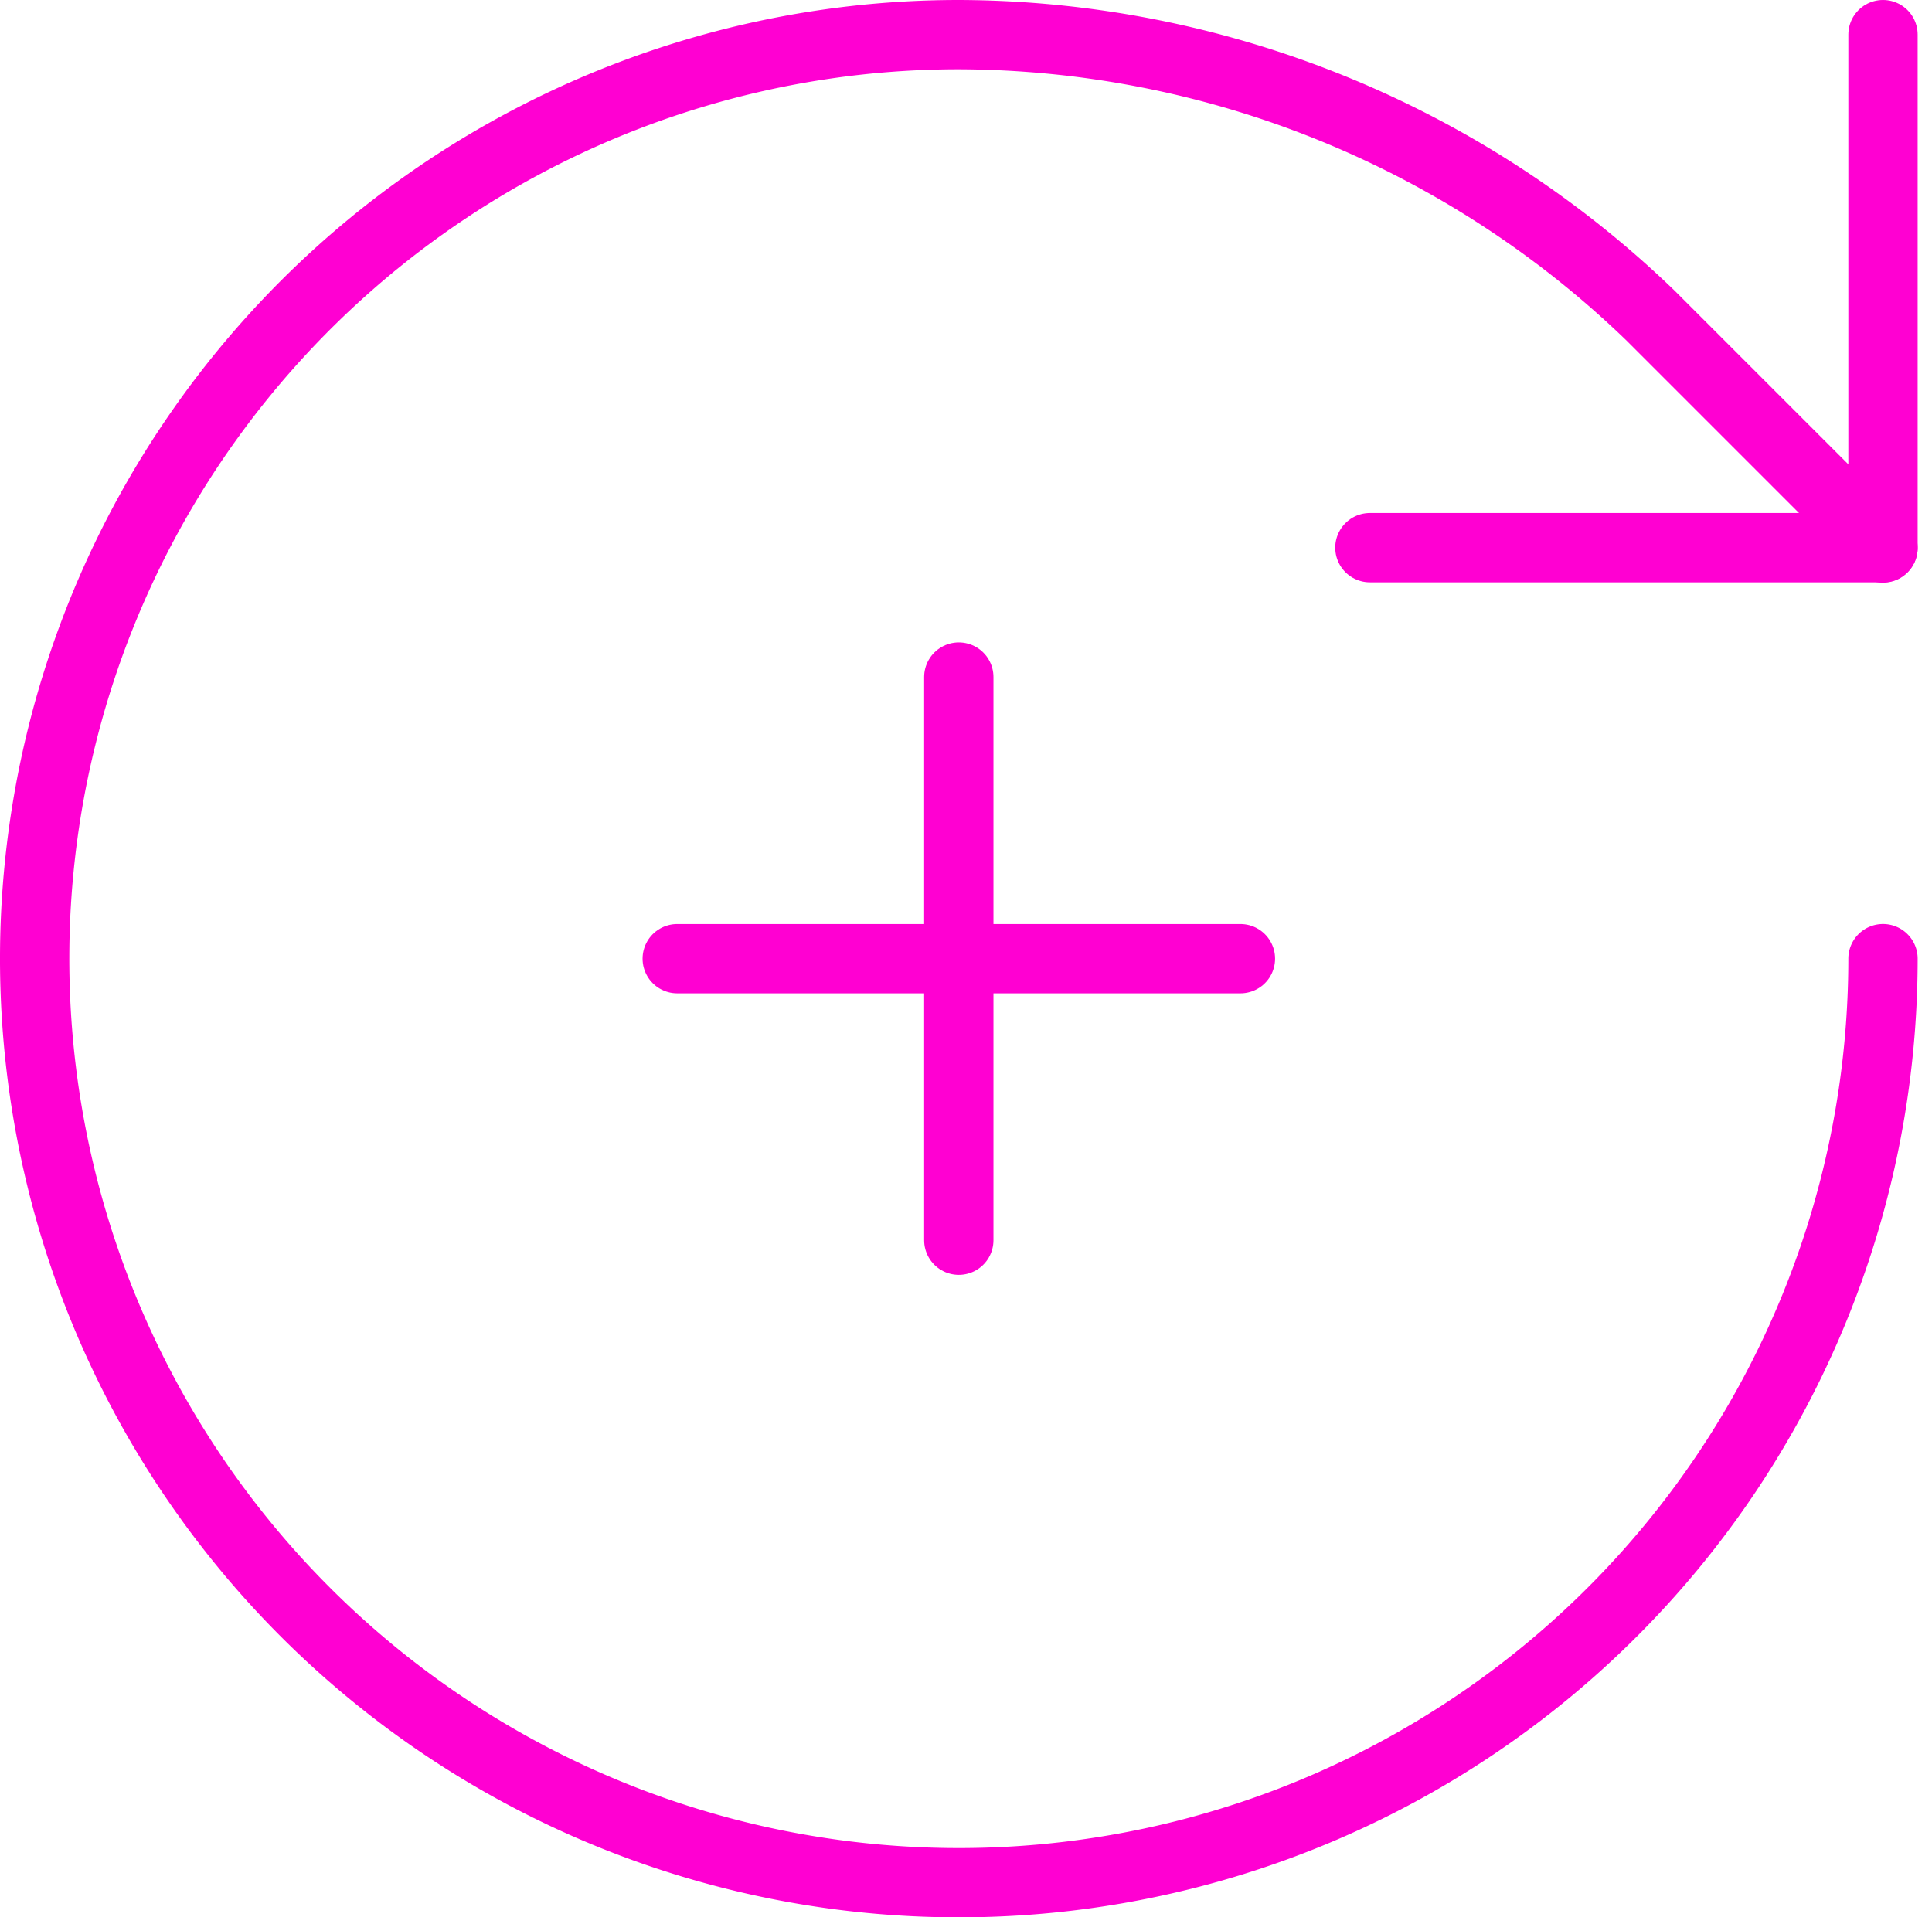
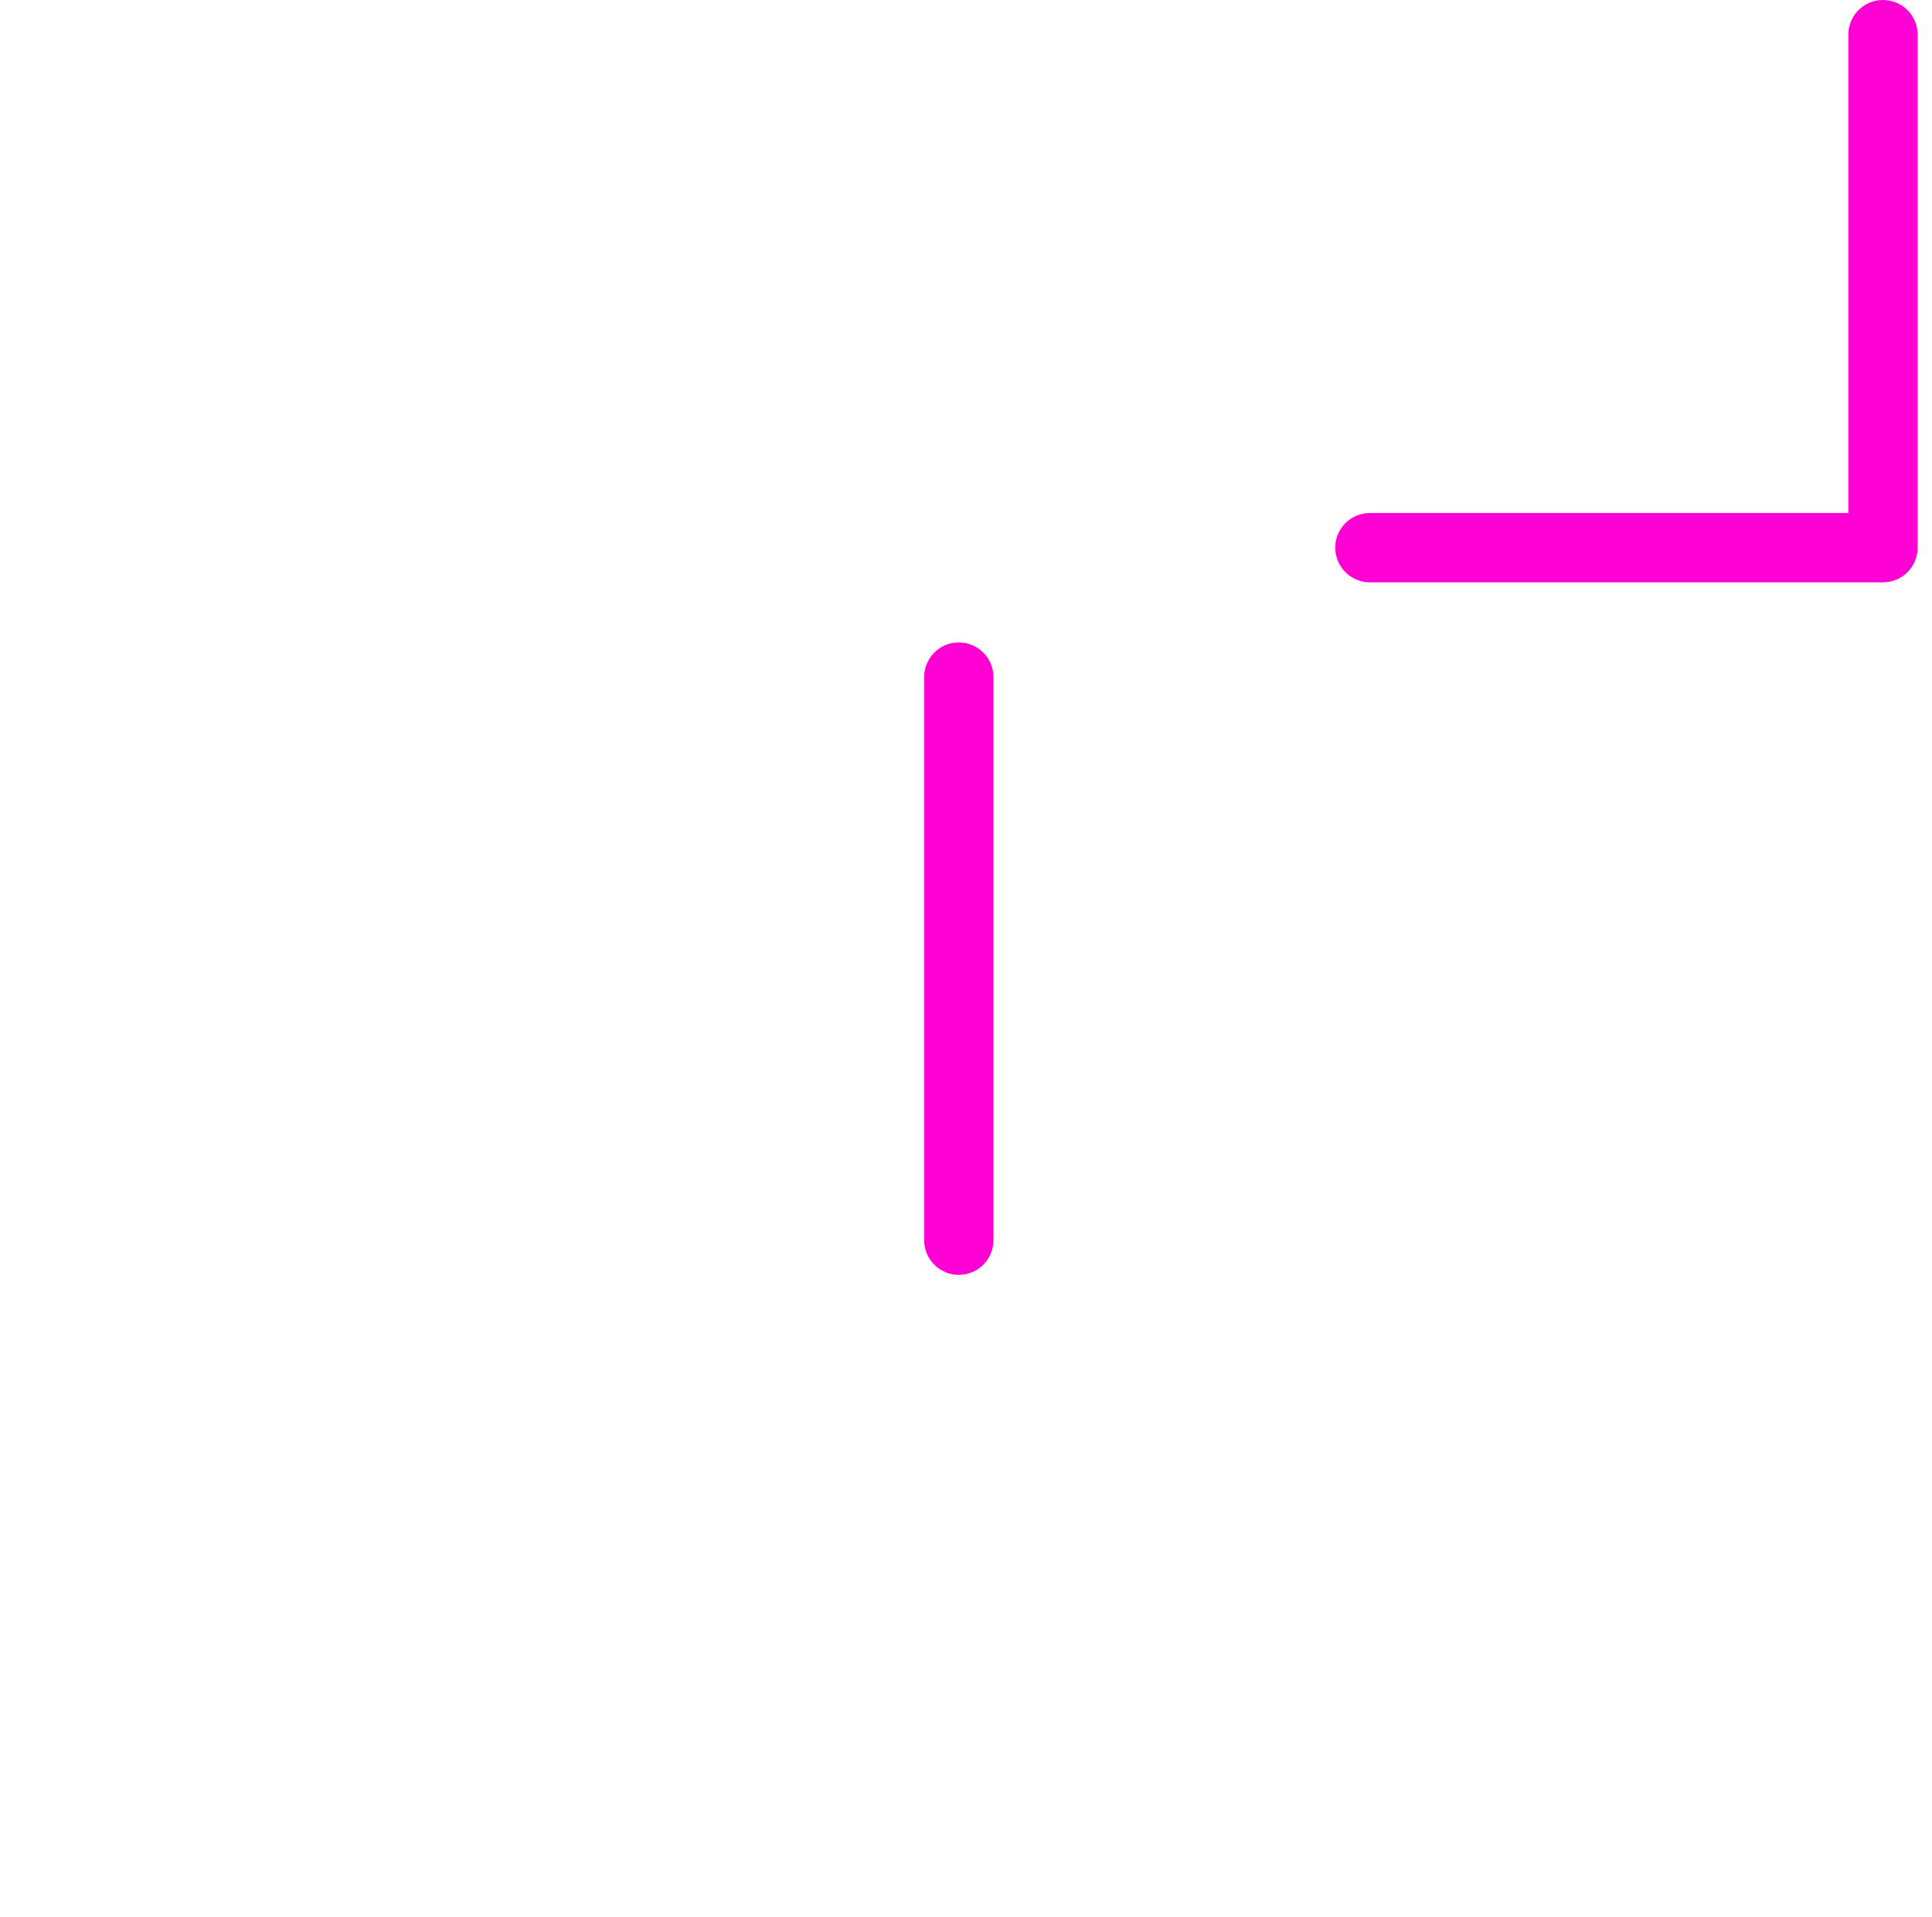
<svg xmlns="http://www.w3.org/2000/svg" width="83.621" height="83" viewBox="0 0 83.621 83">
  <g id="Group_45348" data-name="Group 45348" transform="translate(-264.512 -5667.799)">
    <g id="Group_45346" data-name="Group 45346" transform="translate(-22.479 28.109)">
      <line id="Line_153" data-name="Line 153" y2="24.377" transform="translate(328.49 5669)" fill="none" stroke="#ff00d2" stroke-linecap="round" stroke-linejoin="round" stroke-width="3" />
-       <line id="Line_154" data-name="Line 154" x2="24.376" transform="translate(316.303 5681.191)" fill="none" stroke="#ff00d2" stroke-linecap="round" stroke-linejoin="round" stroke-width="3" />
    </g>
    <g id="Group_45347" data-name="Group 45347" transform="translate(263.012 5666.299)">
-       <path id="Path_88456" data-name="Path 88456" d="M83,43A40,40,0,1,1,43,3,43.3,43.3,0,0,1,72.956,15.178L83,25.222" fill="none" stroke="#ff00d2" stroke-linecap="round" stroke-linejoin="round" stroke-width="3" />
      <path id="Path_88457" data-name="Path 88457" d="M38.208,3V25.208H16" transform="translate(44.792)" fill="none" stroke="#ff00d2" stroke-linecap="round" stroke-linejoin="round" stroke-width="3" />
    </g>
  </g>
</svg>